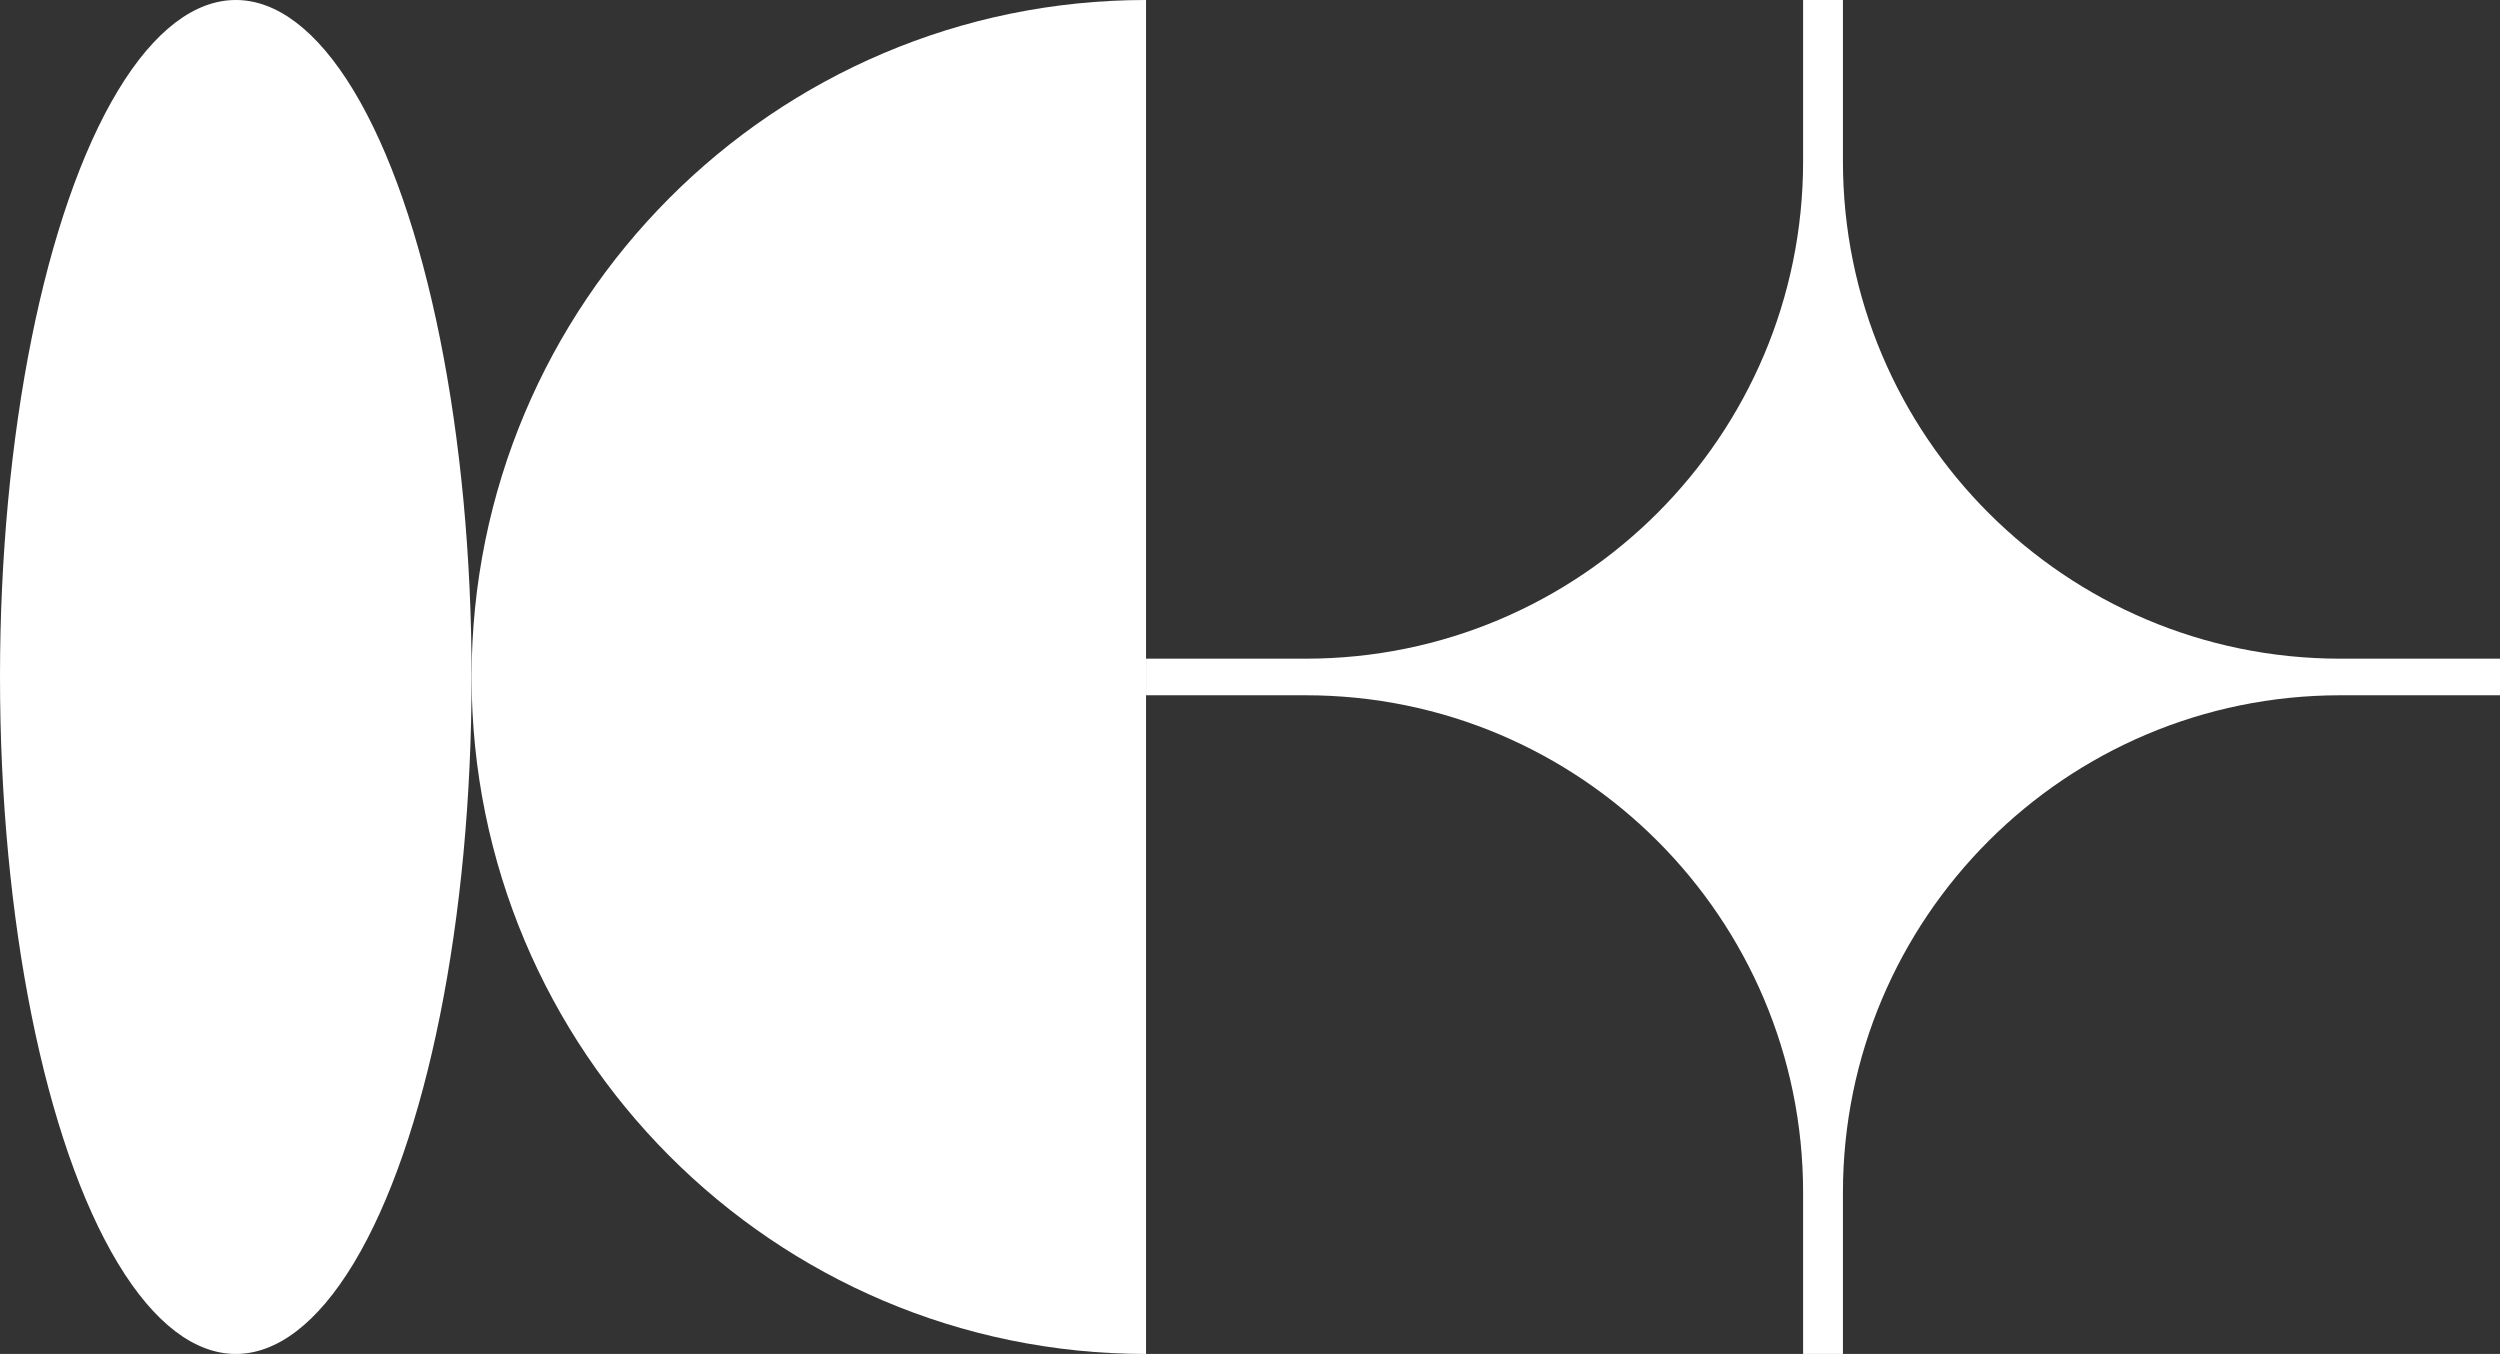
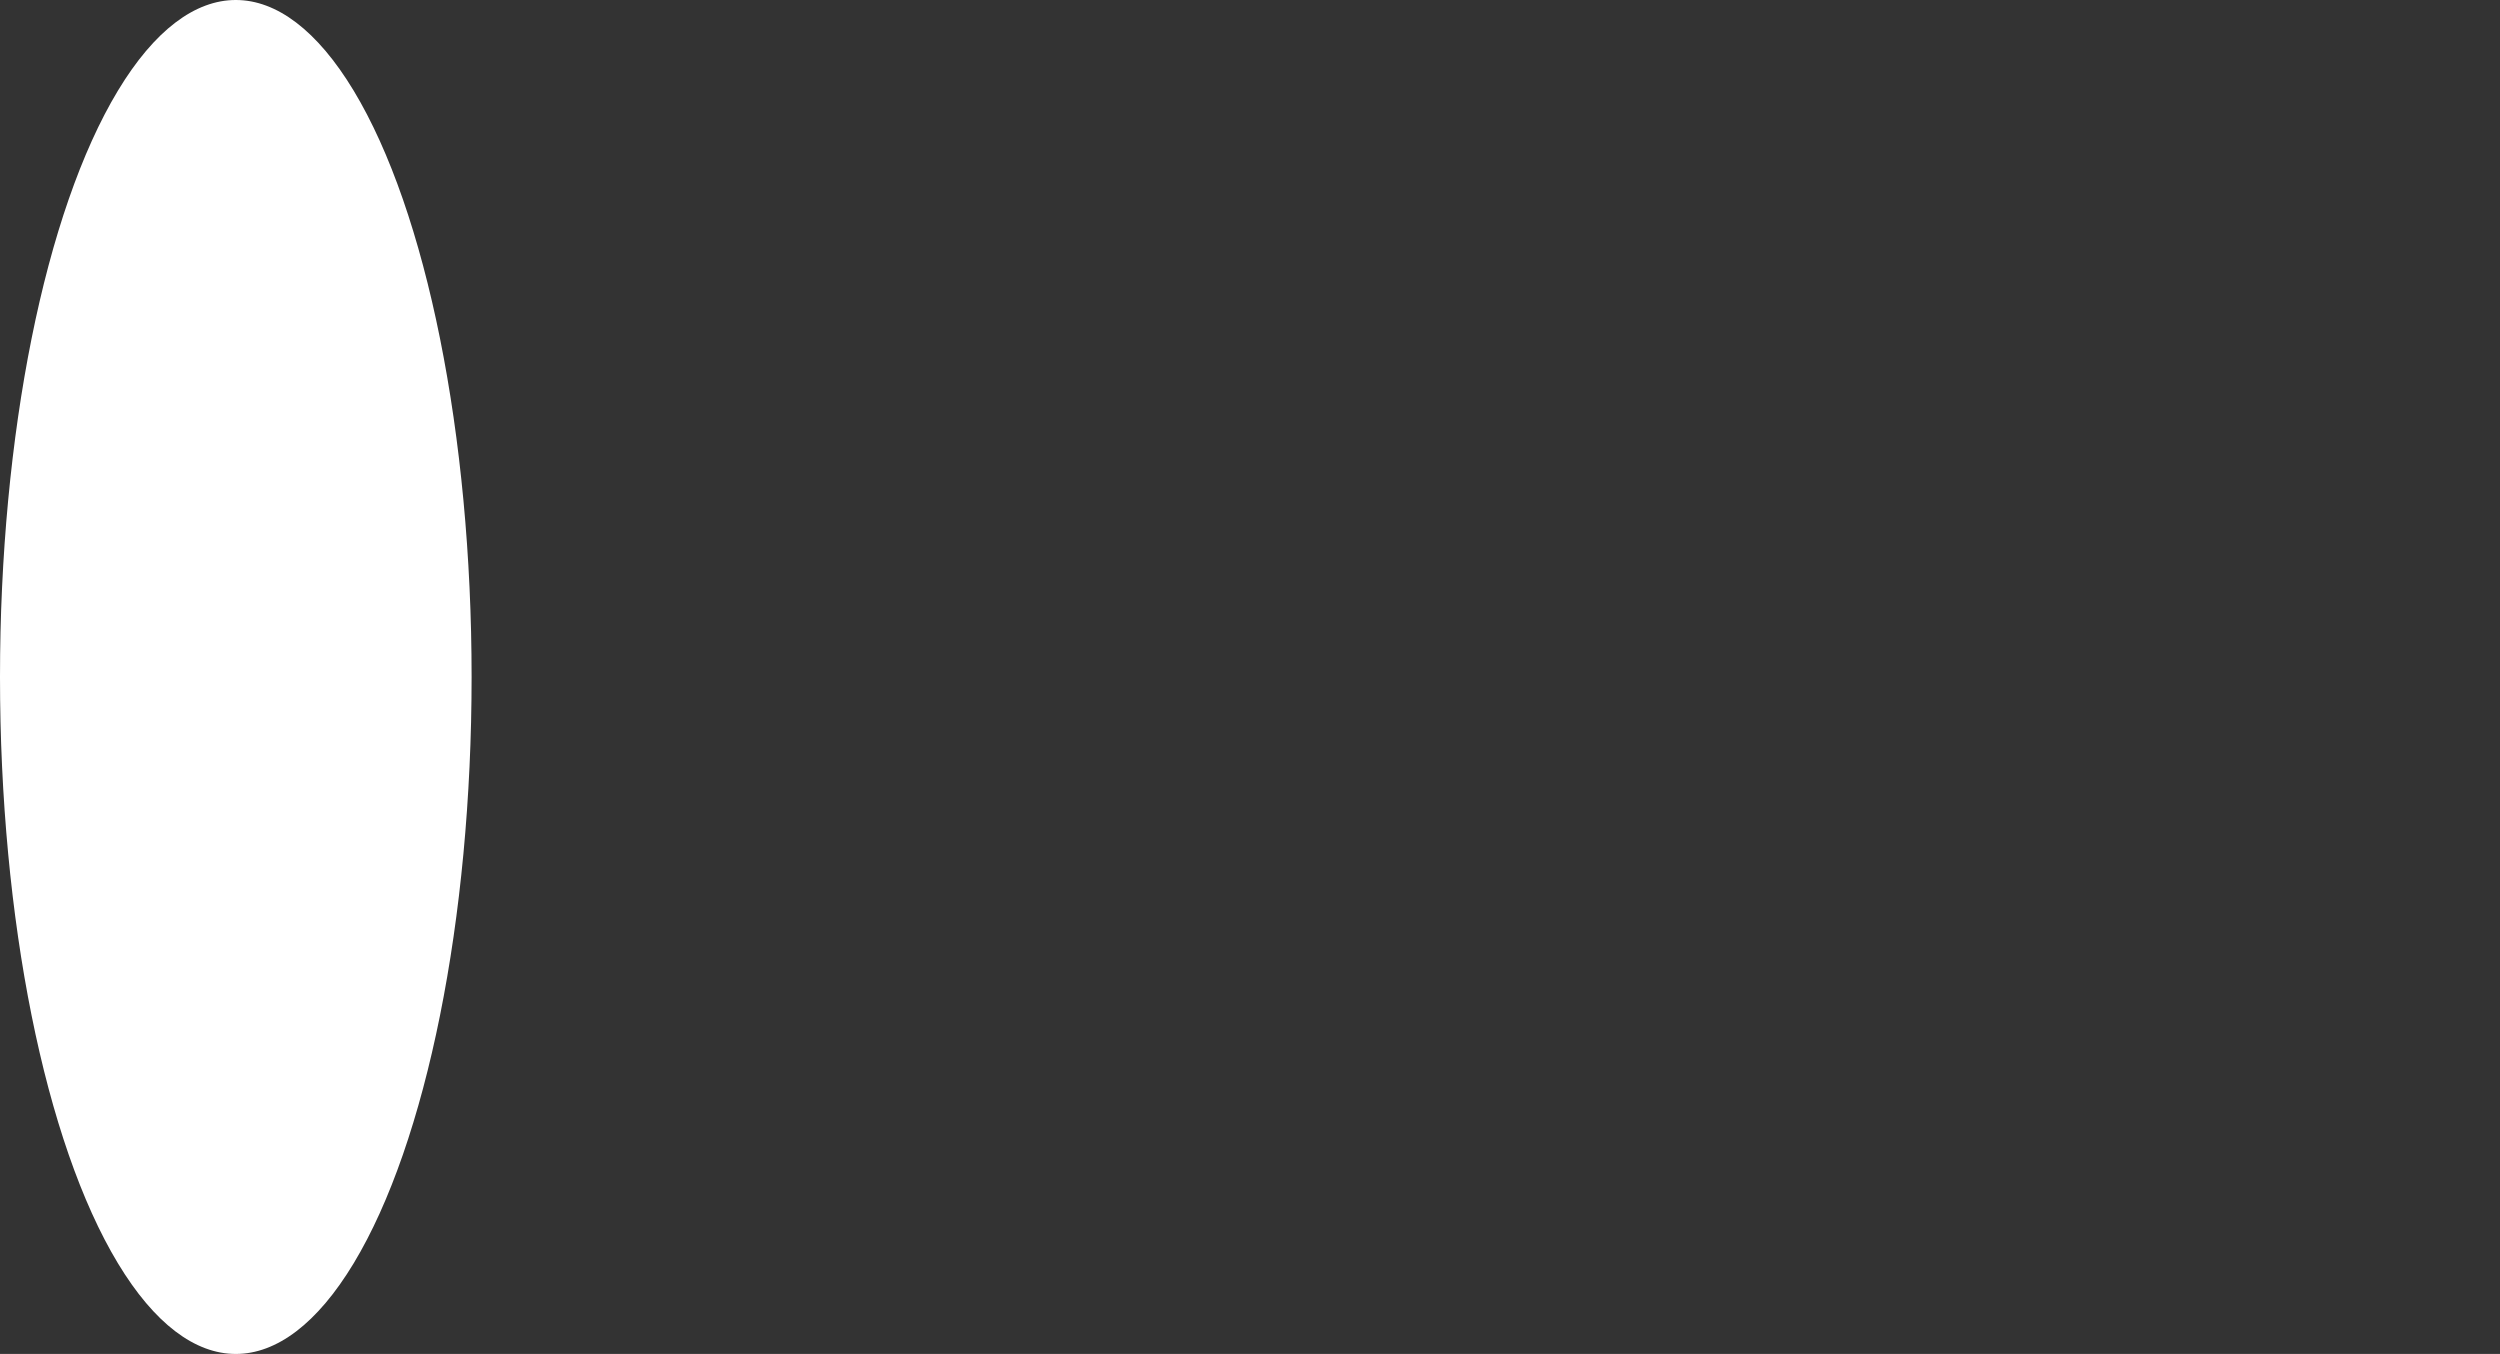
<svg xmlns="http://www.w3.org/2000/svg" width="493" height="267" viewBox="0 0 493 267" fill="none">
  <rect x="0" y="0" width="493" height="267" fill="#333333" stroke="none" />
-   <path d="M226 1.58601e-06C226 1.58601e-06 226 193.27 226 267C152.546 267 93 207.23 93 133.5C93 59.77 152.546 7.1008e-07 226 1.58601e-06Z" fill="white" />
-   <path fill-rule="evenodd" clip-rule="evenodd" d="M363.426 235.188C363.426 181.02 407.338 137.108 461.506 137.108L493 137.108L493 133.5L493 129.892L461.506 129.892C407.338 129.892 363.426 85.98 363.426 31.812L363.426 -1.28729e-05L359.5 -1.32629e-05L355.573 -1.3653e-05L355.573 31.812C355.573 85.98 311.661 129.892 257.494 129.892L225.999 129.892L225.999 133.5L225.999 137.108L257.494 137.108C311.661 137.108 355.573 181.02 355.573 235.188L355.573 267L359.5 267L363.426 267L363.426 235.188Z" fill="white" />
  <ellipse cx="46.5" cy="133.5" rx="46.5" ry="133.5" fill="white" />
</svg>